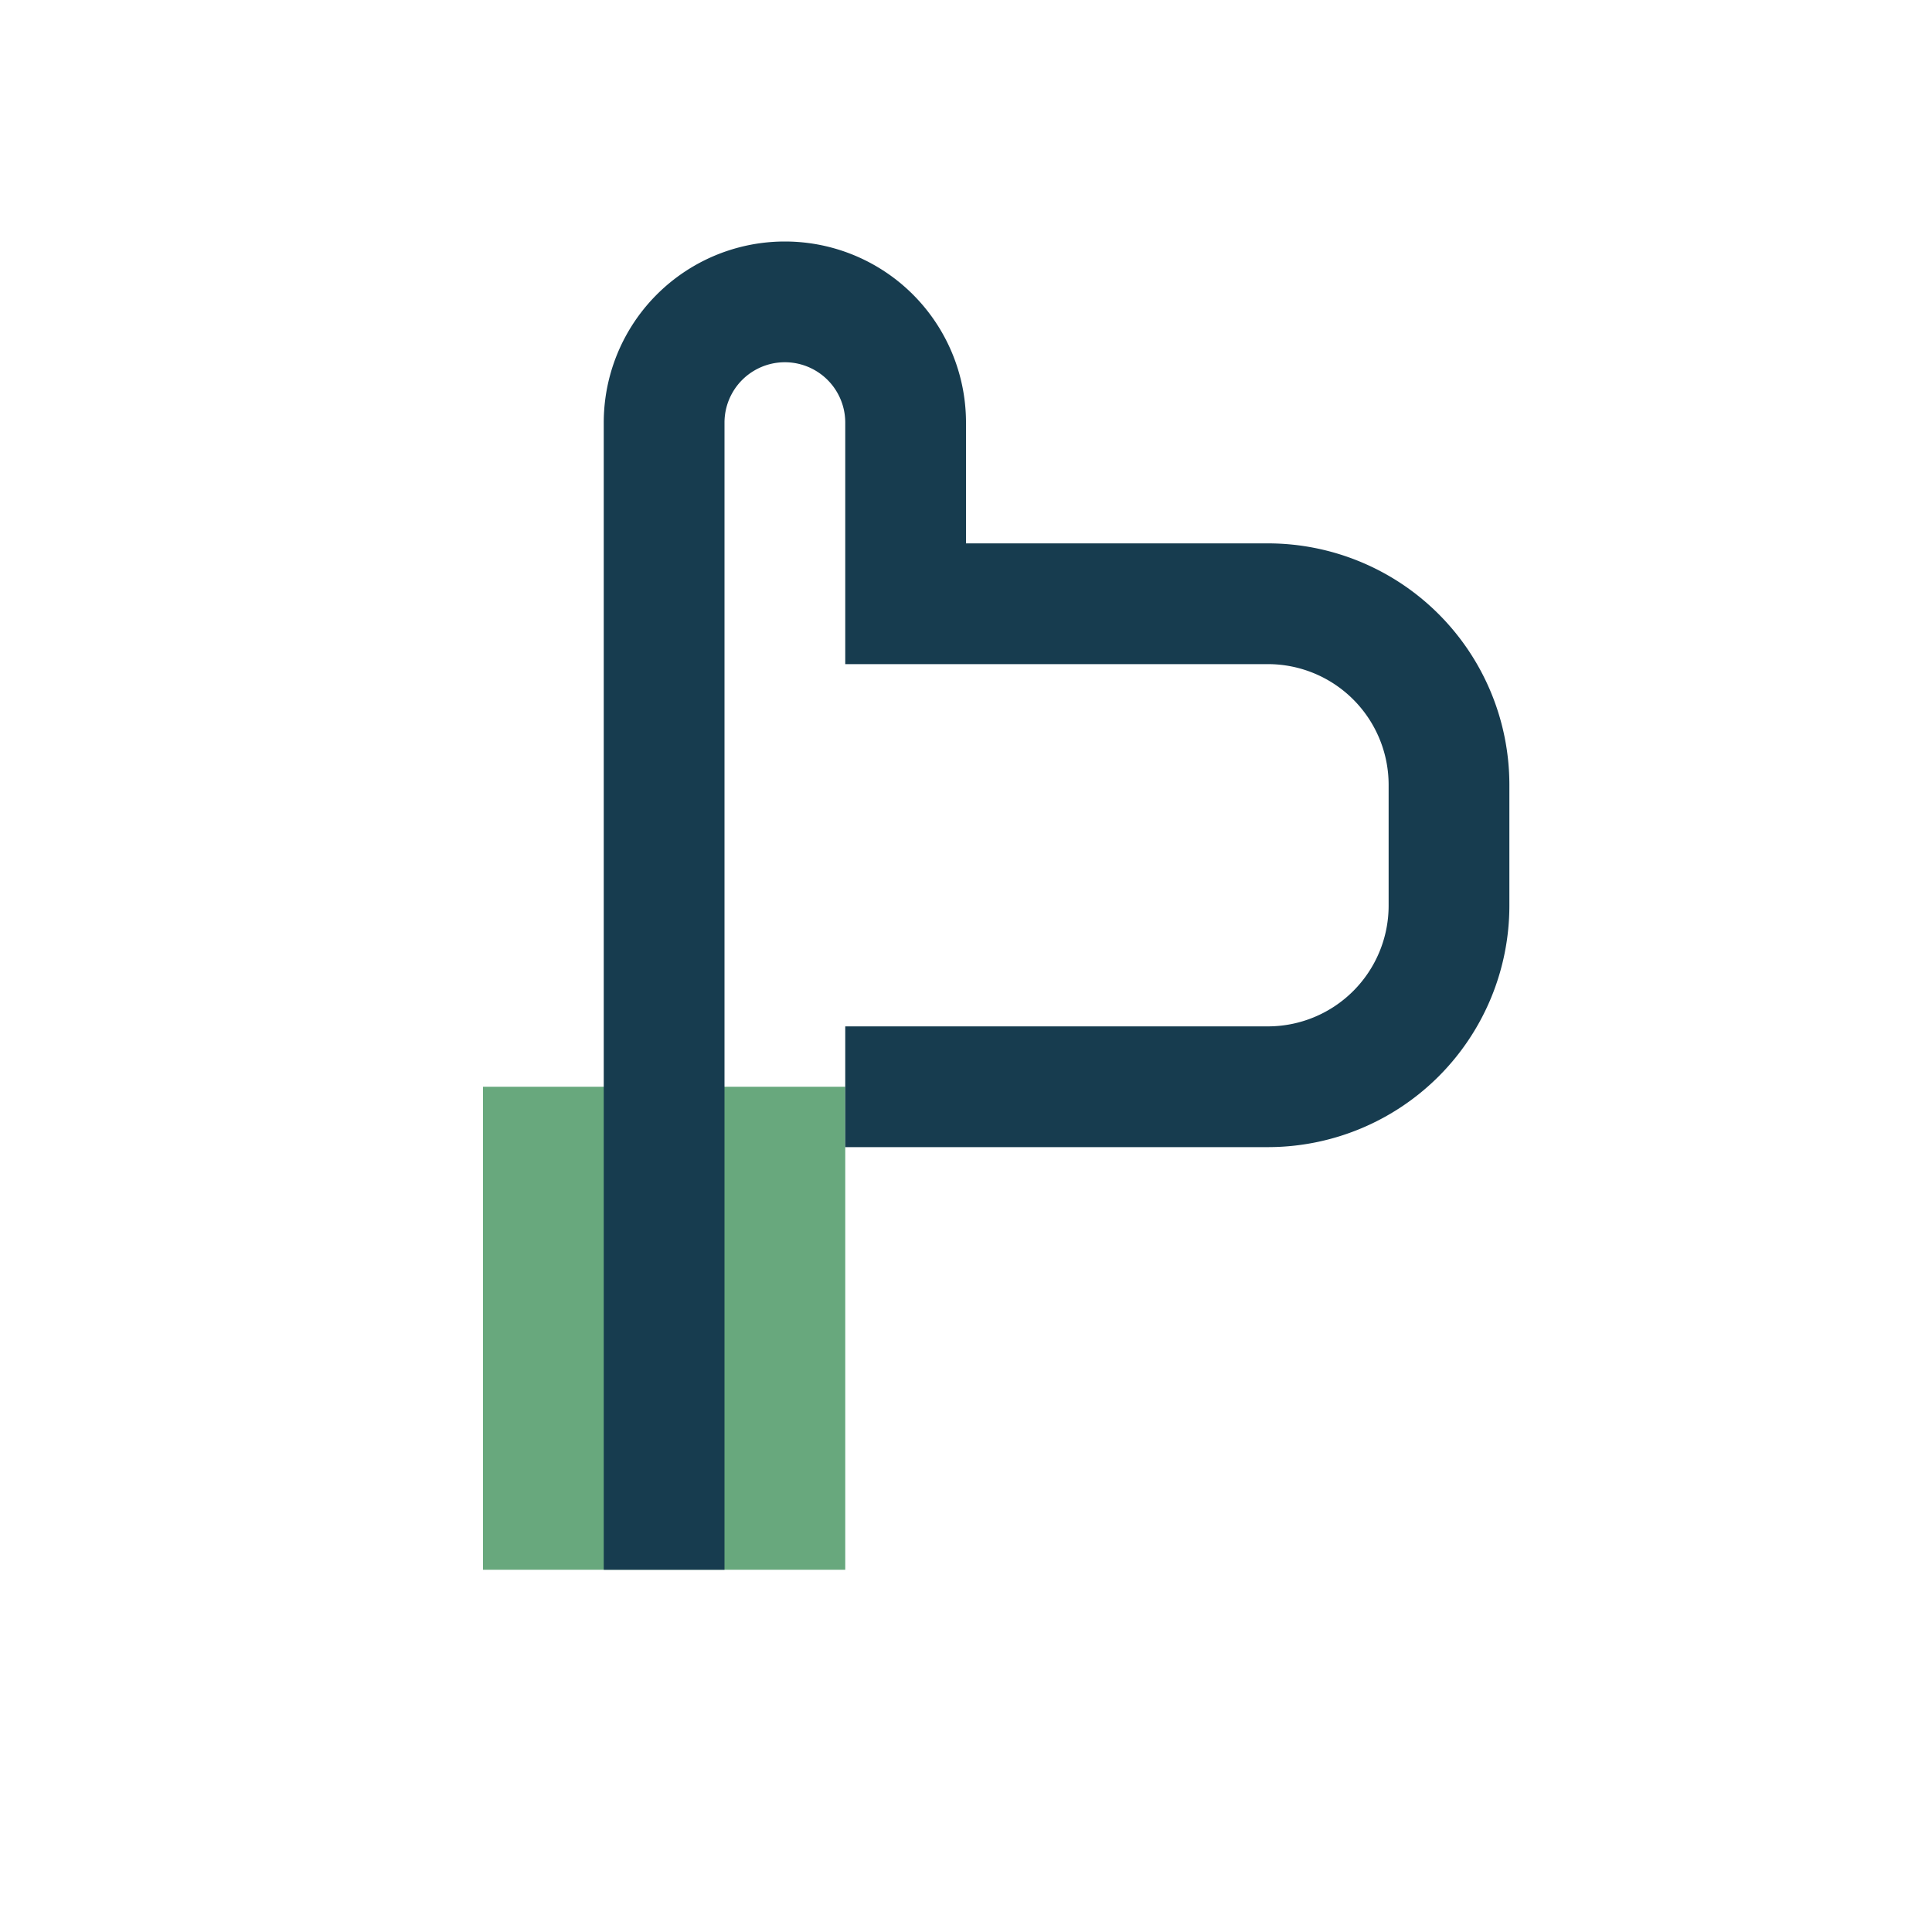
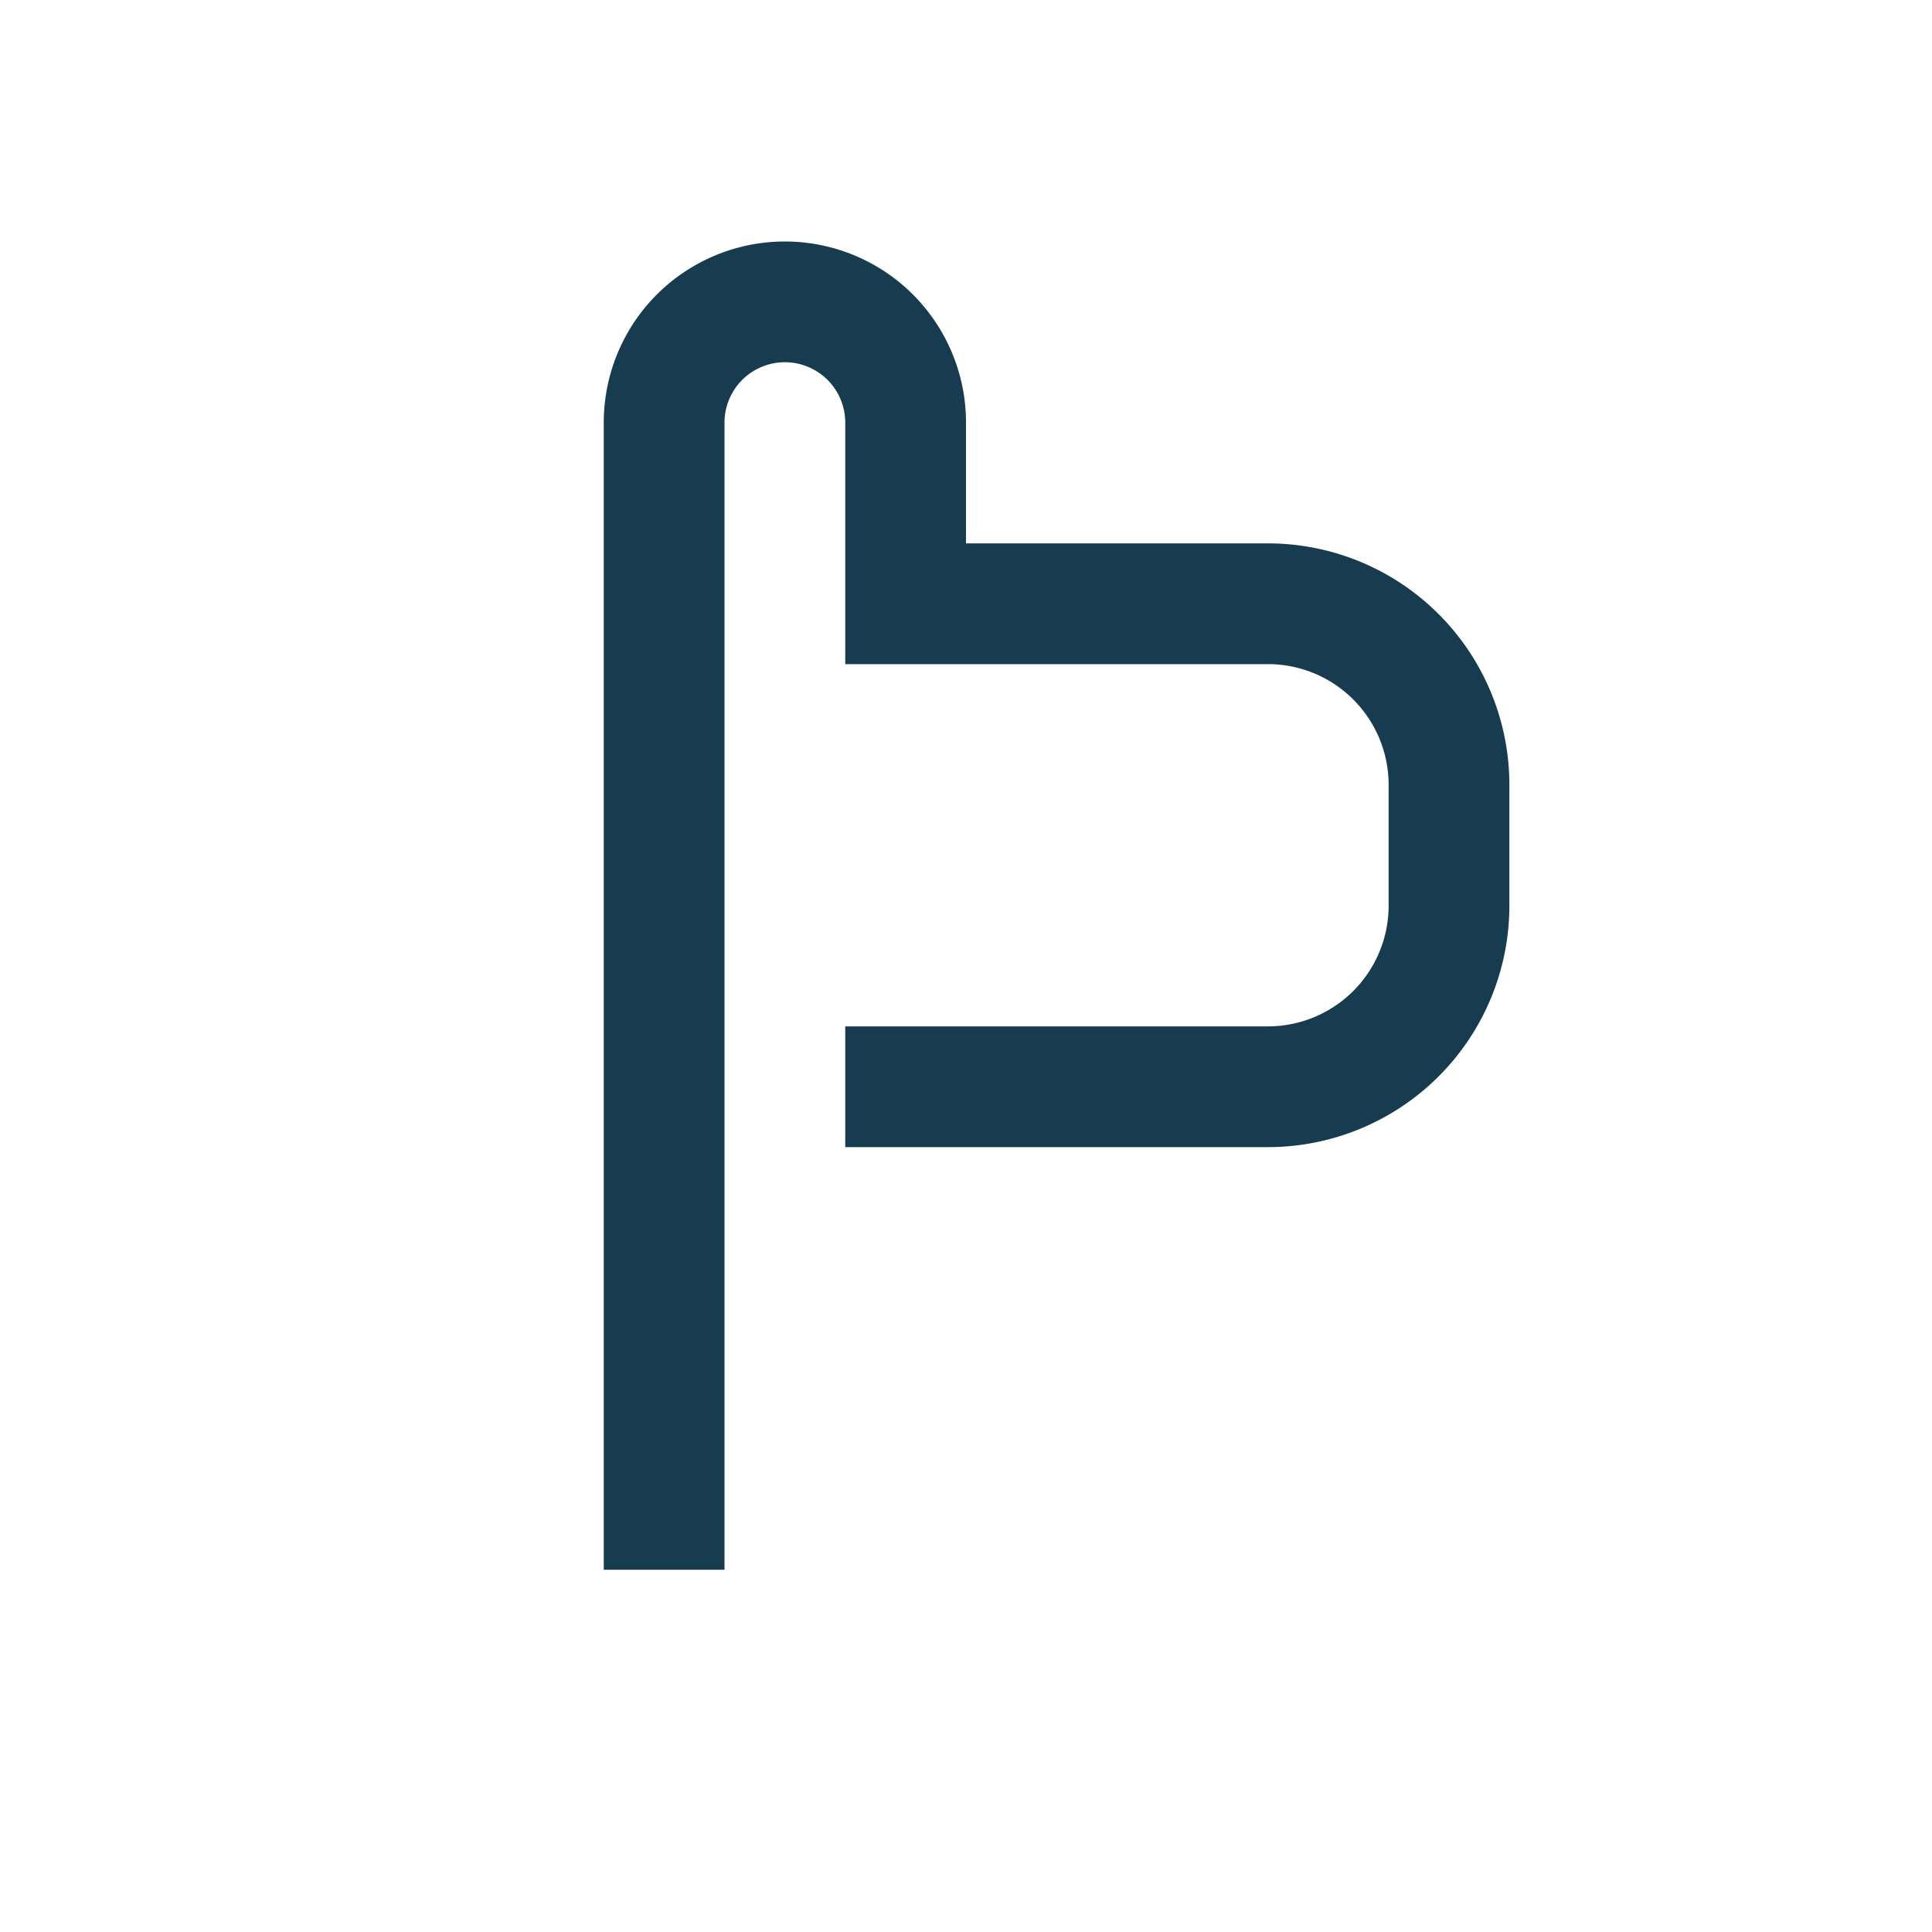
<svg xmlns="http://www.w3.org/2000/svg" width="32" height="32" viewBox="0 0 32 32">
-   <path d="M8 18v8h6v-8z" fill="#68A87D" />
  <path d="M14 18h7a3 3 0 003-3v-2a3 3 0 00-3-3h-6V7a2 2 0 10-4 0v19" fill="none" stroke="#173C4F" stroke-width="2" />
</svg>